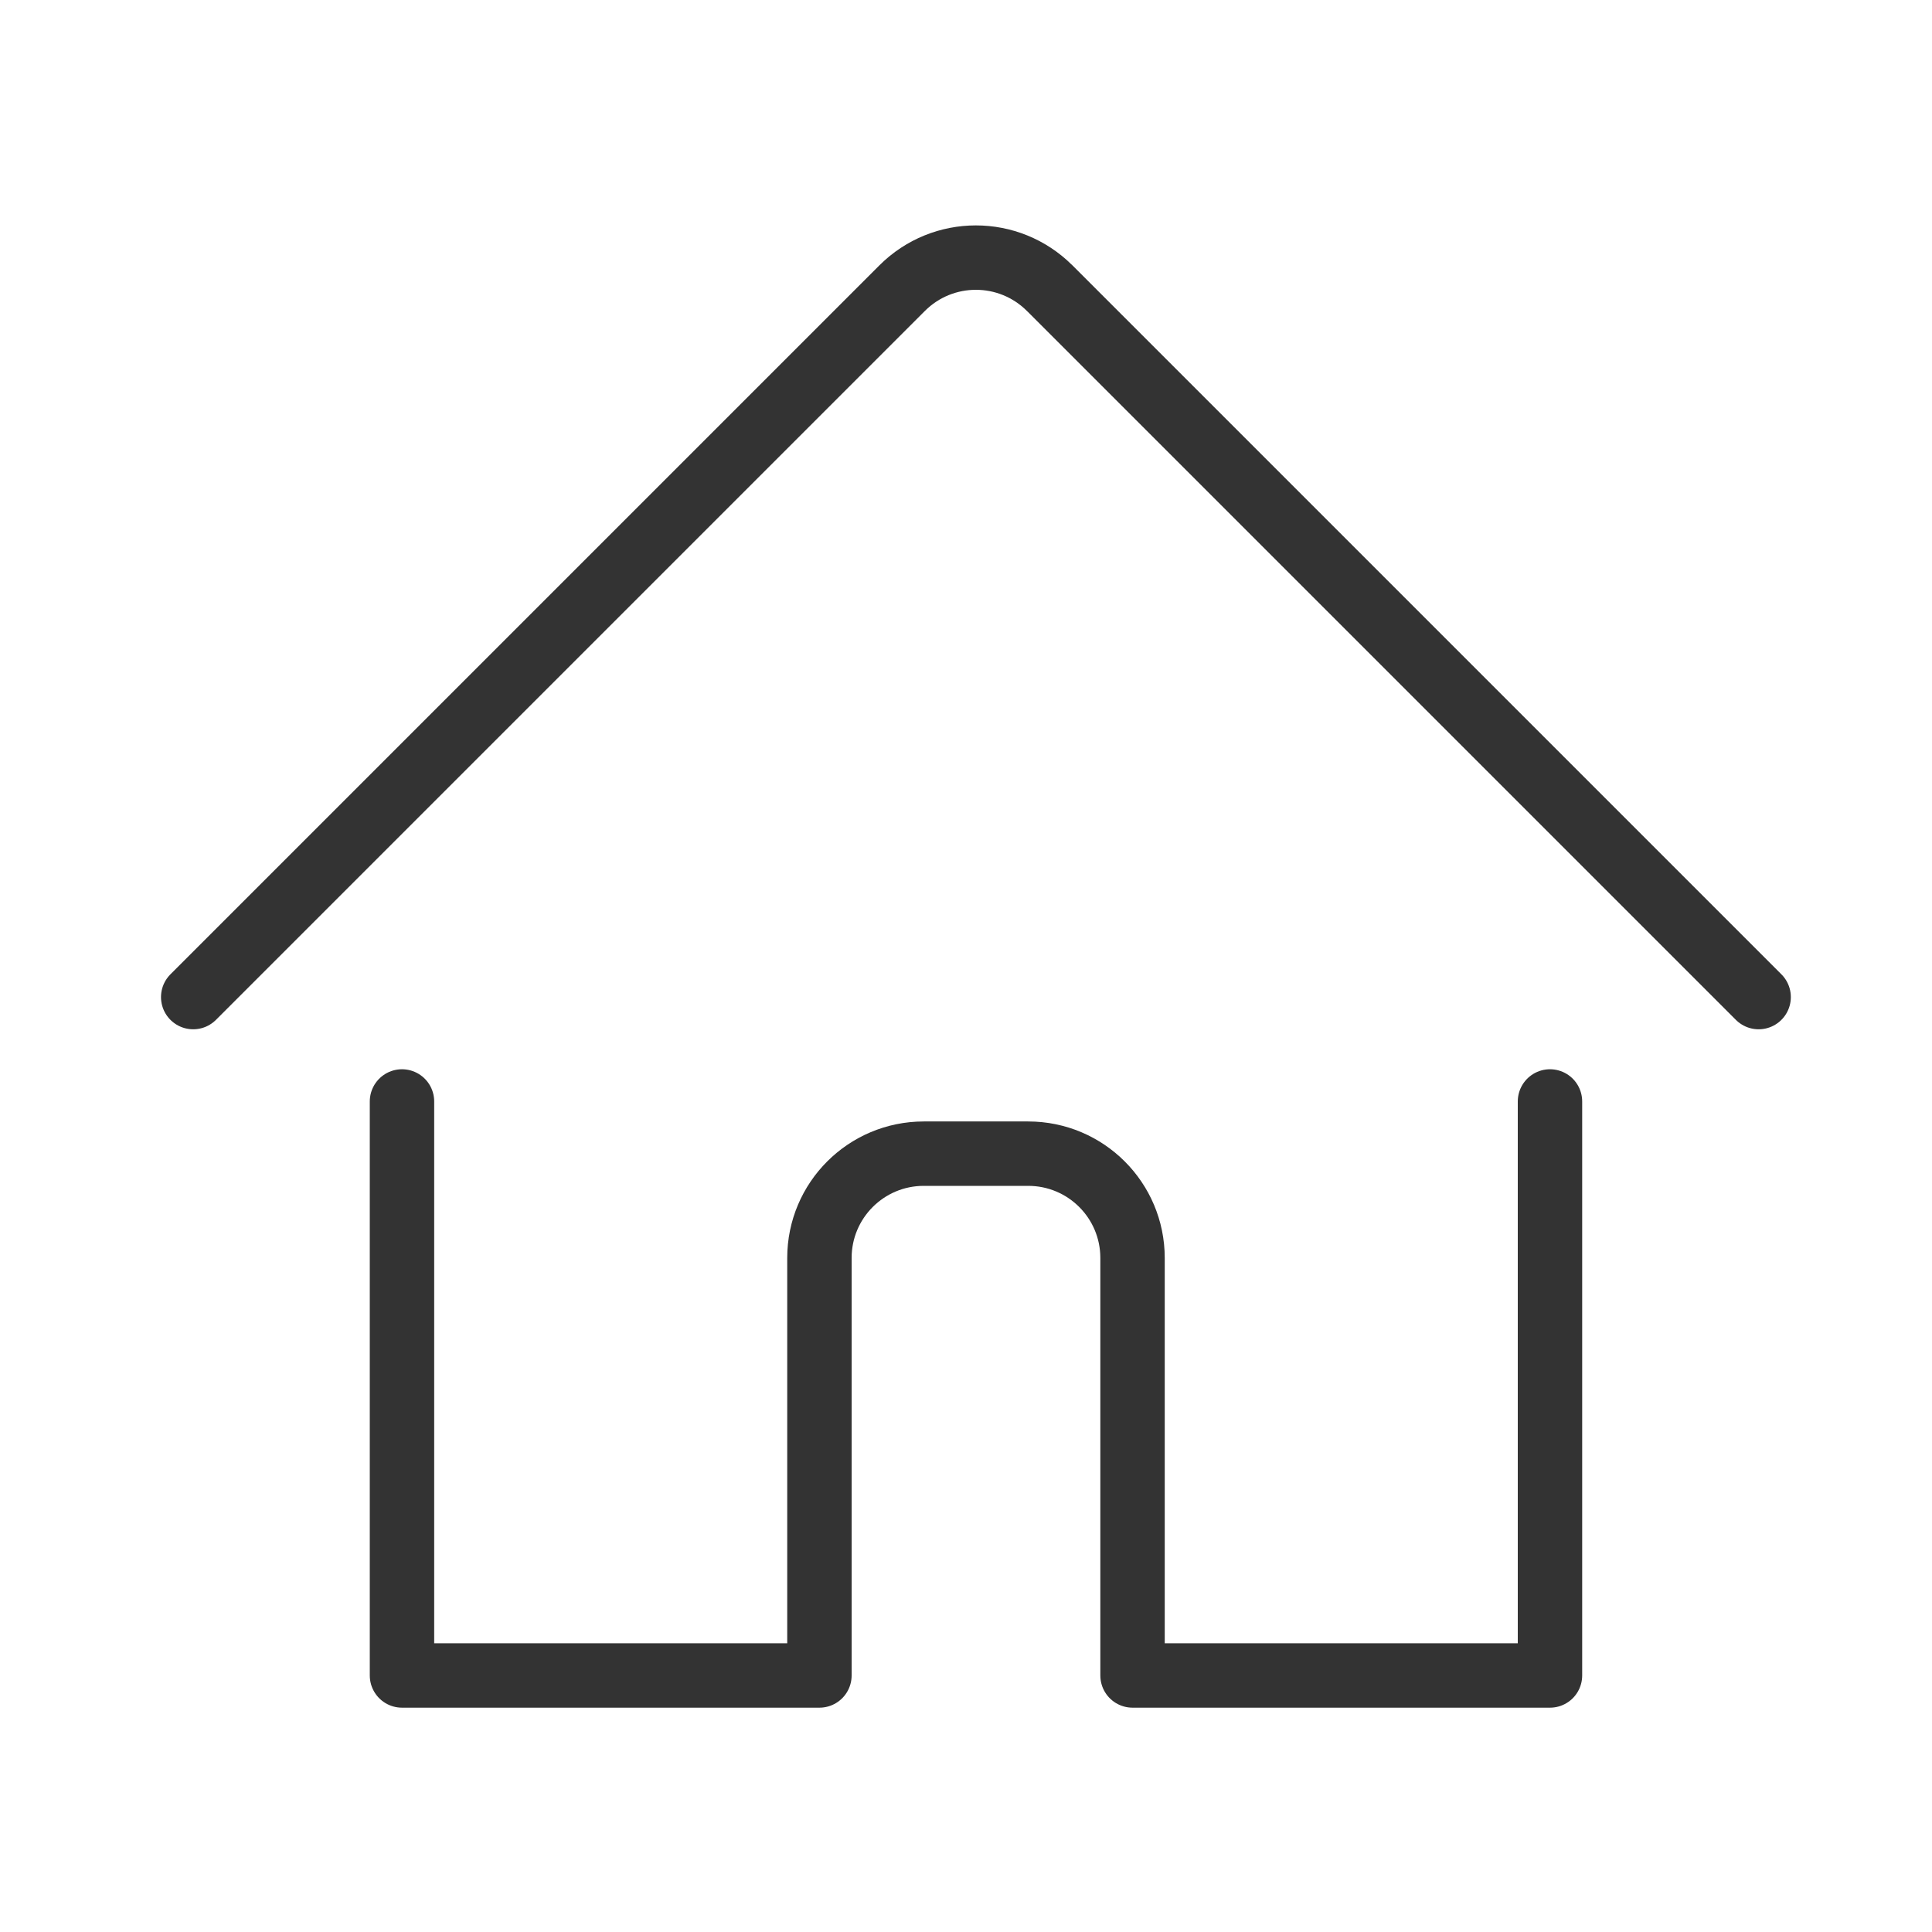
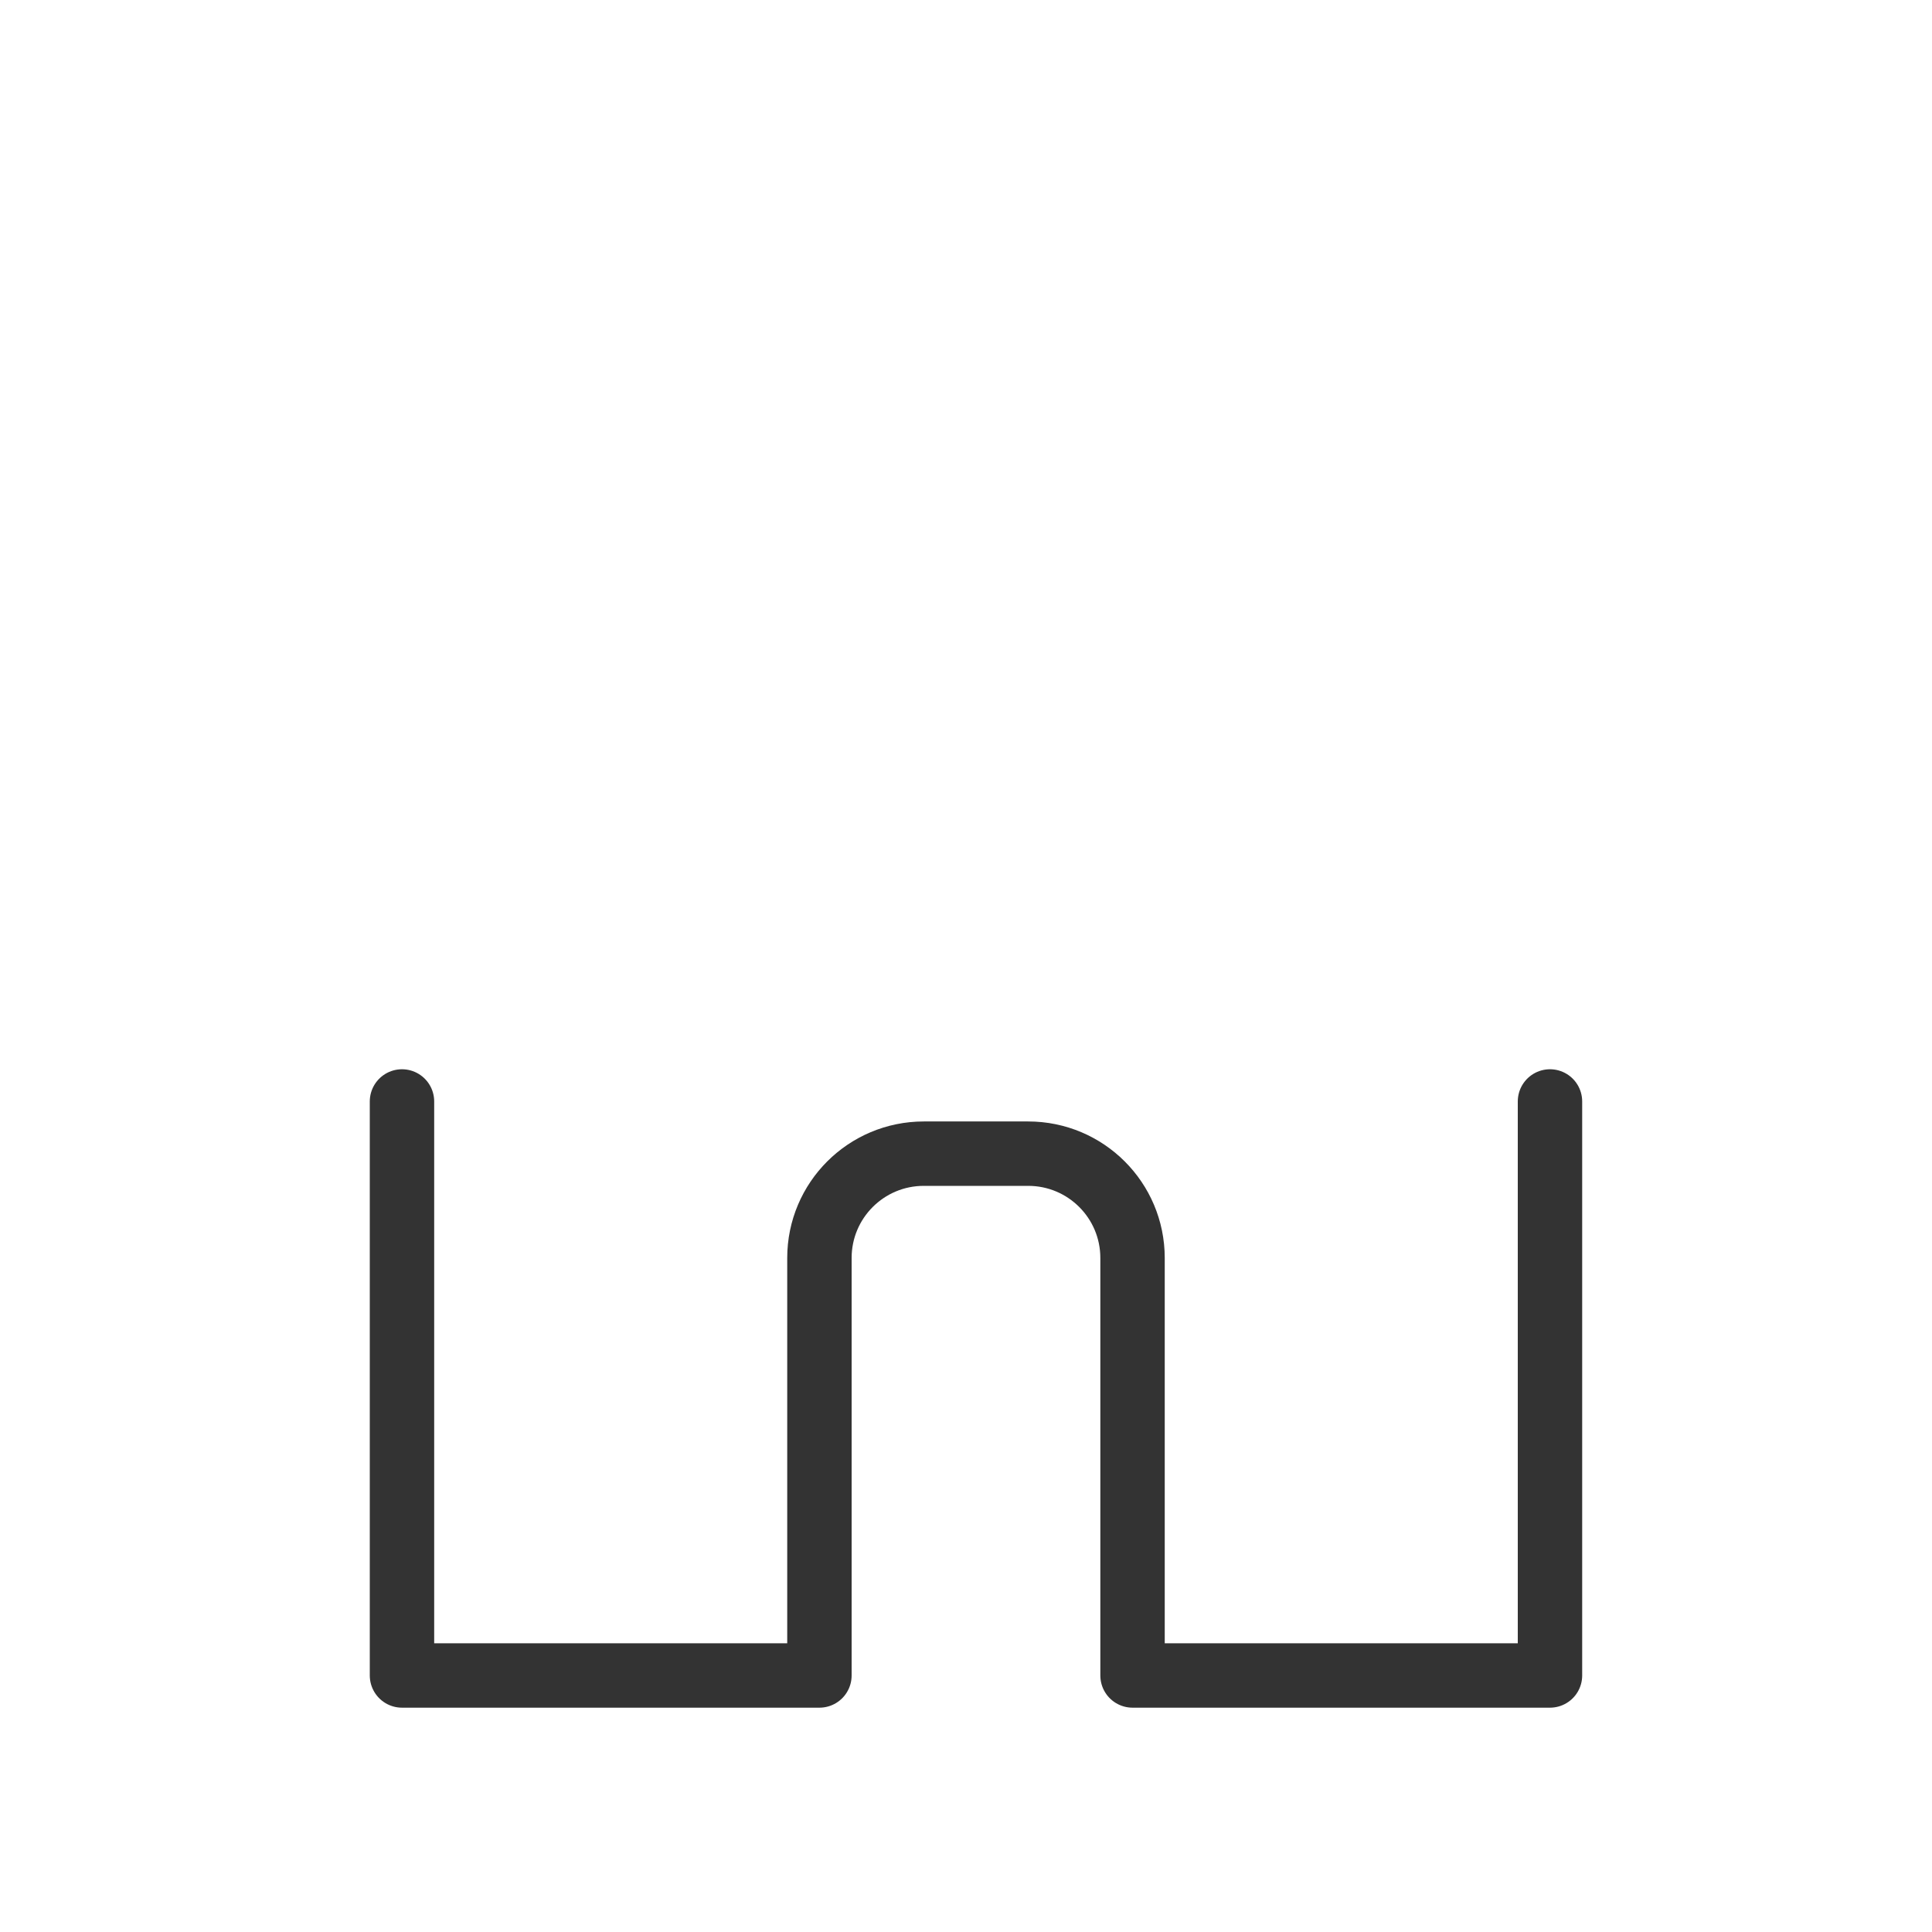
<svg xmlns="http://www.w3.org/2000/svg" width="45" height="45" viewBox="0 0 45 45" fill="none">
  <path d="M9.363 25.655V39.025H19.086V29.301C19.086 27.958 20.174 26.871 21.517 26.871H23.948C25.291 26.871 26.379 27.958 26.379 29.301V39.025H36.102V25.655" stroke="#333333" stroke-width="1.5" stroke-linecap="round" stroke-linejoin="round" />
-   <path d="M4.5 23.224L21.011 6.713C21.961 5.763 23.498 5.763 24.448 6.711C24.451 6.713 24.451 6.713 24.451 6.713L40.962 23.224" stroke="#333333" stroke-width="1.5" stroke-linecap="round" stroke-linejoin="round" />
</svg>